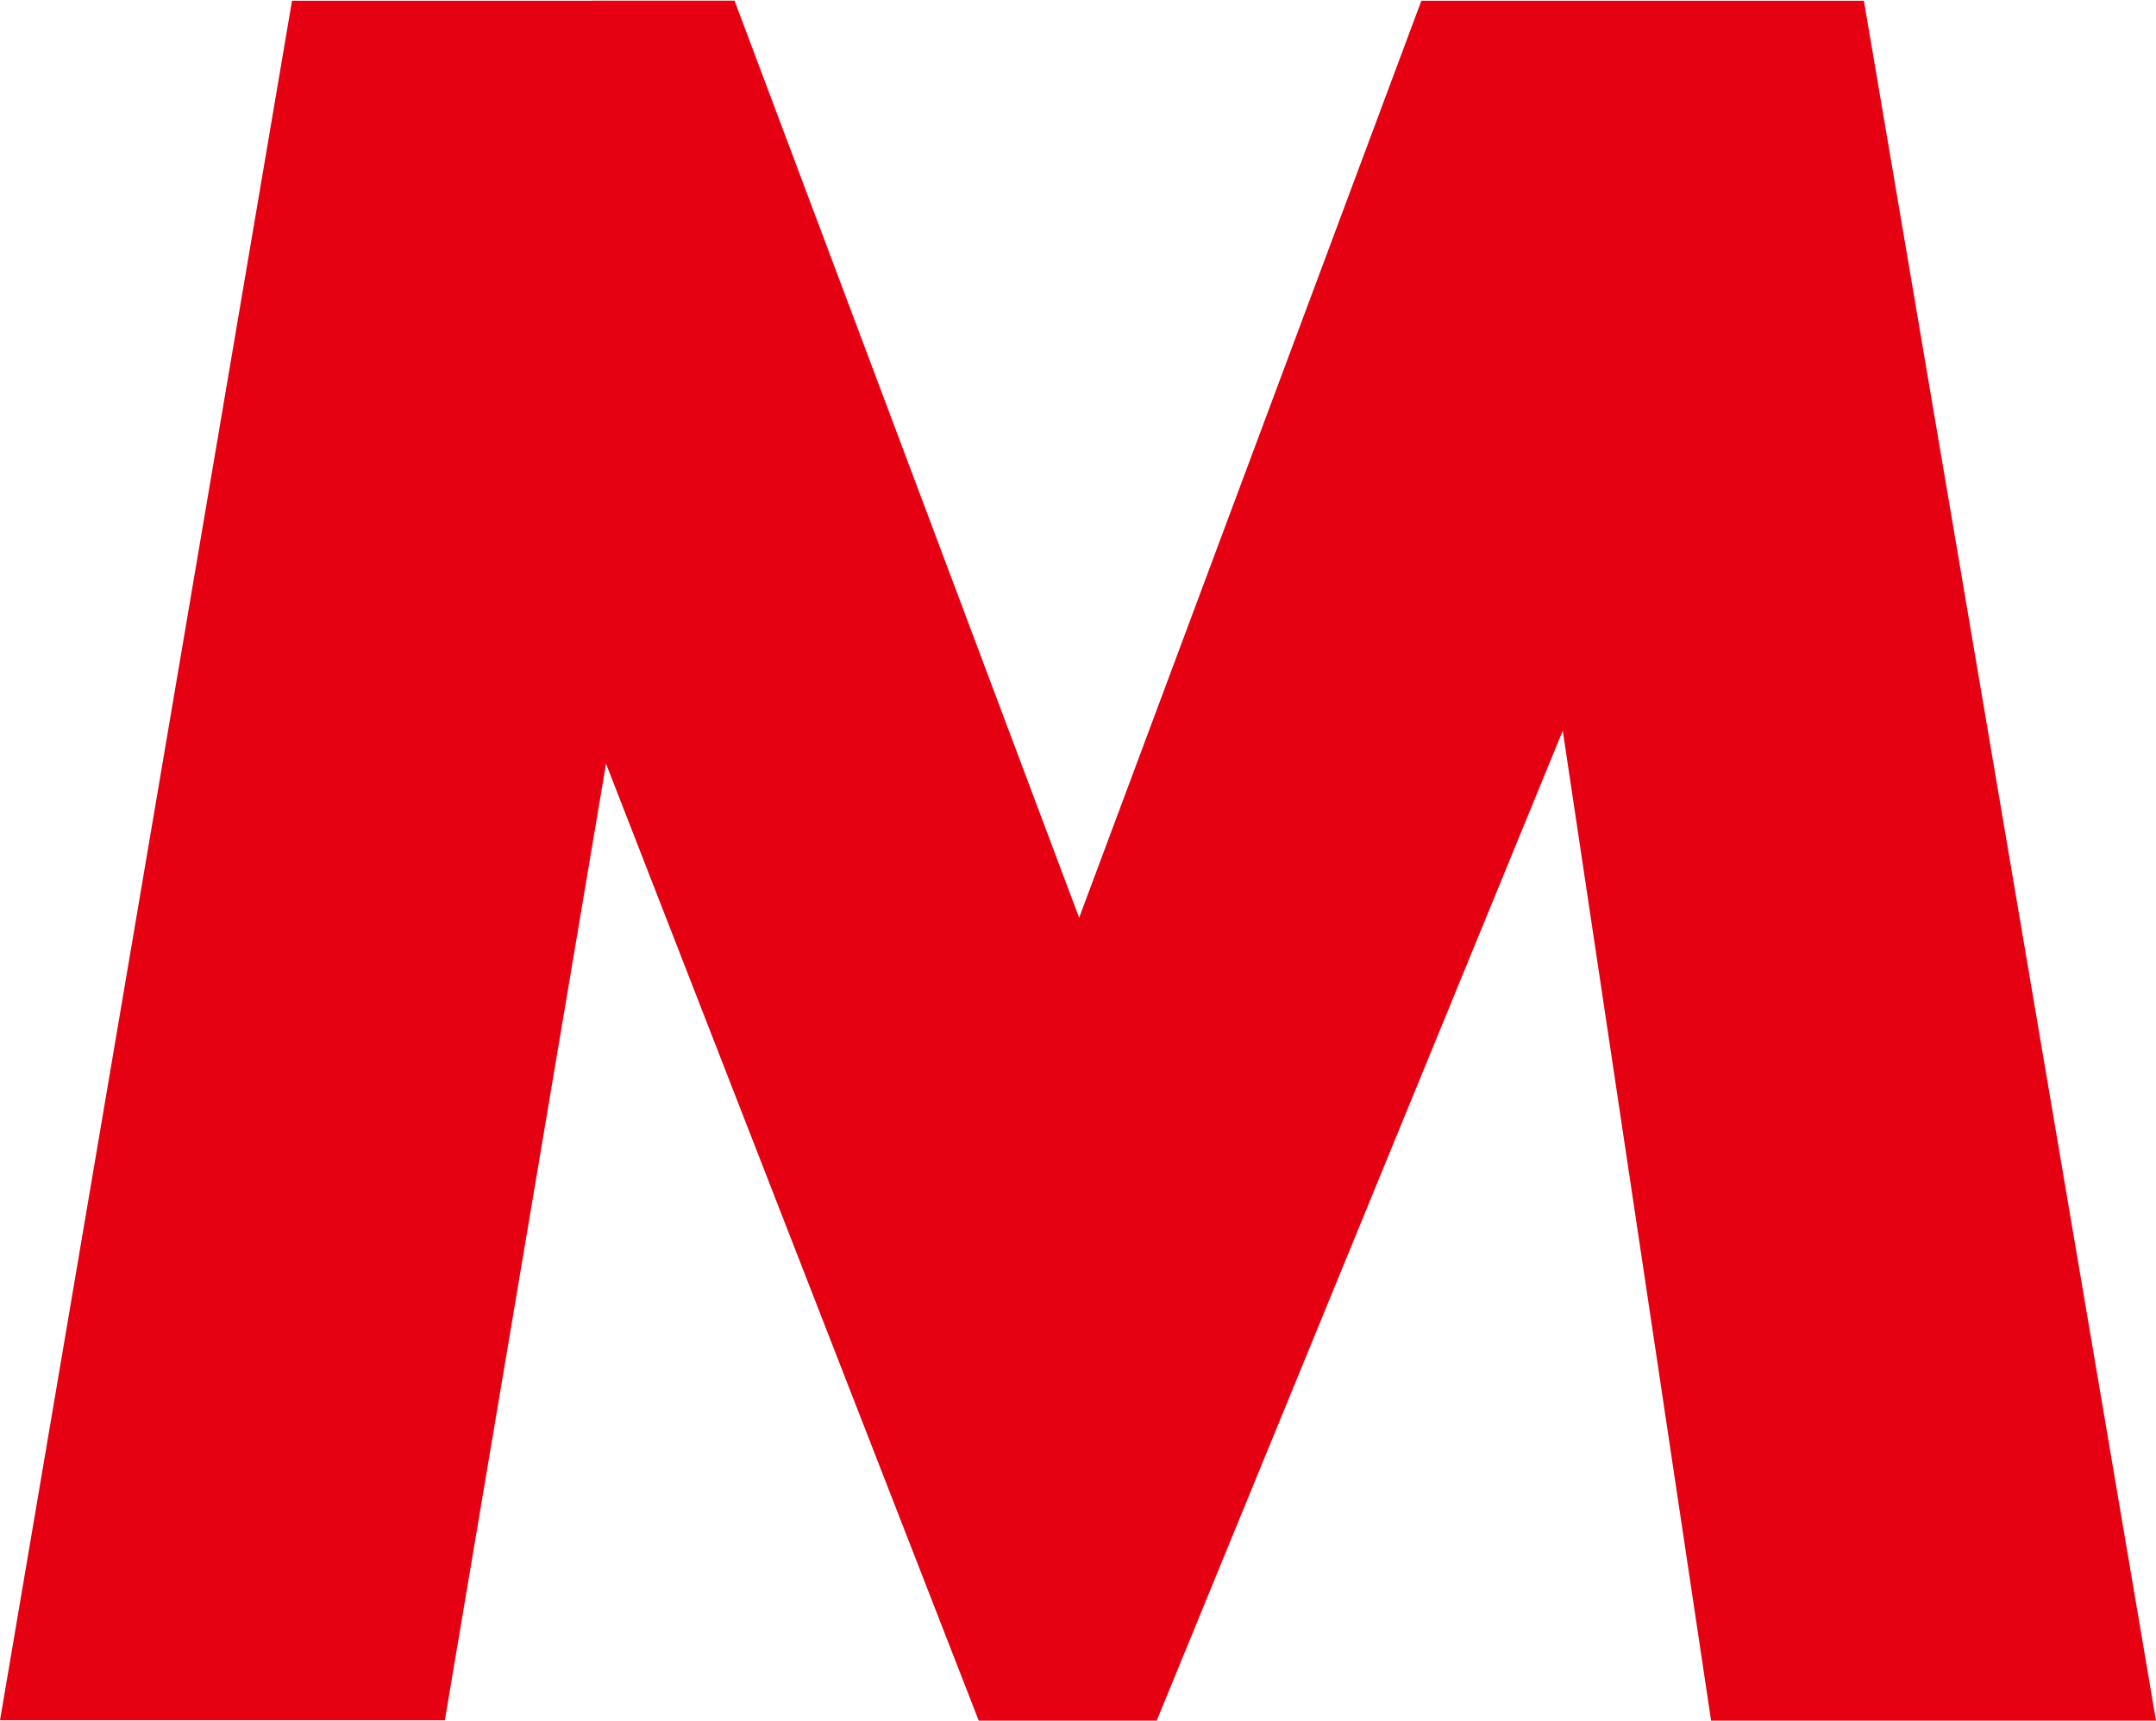
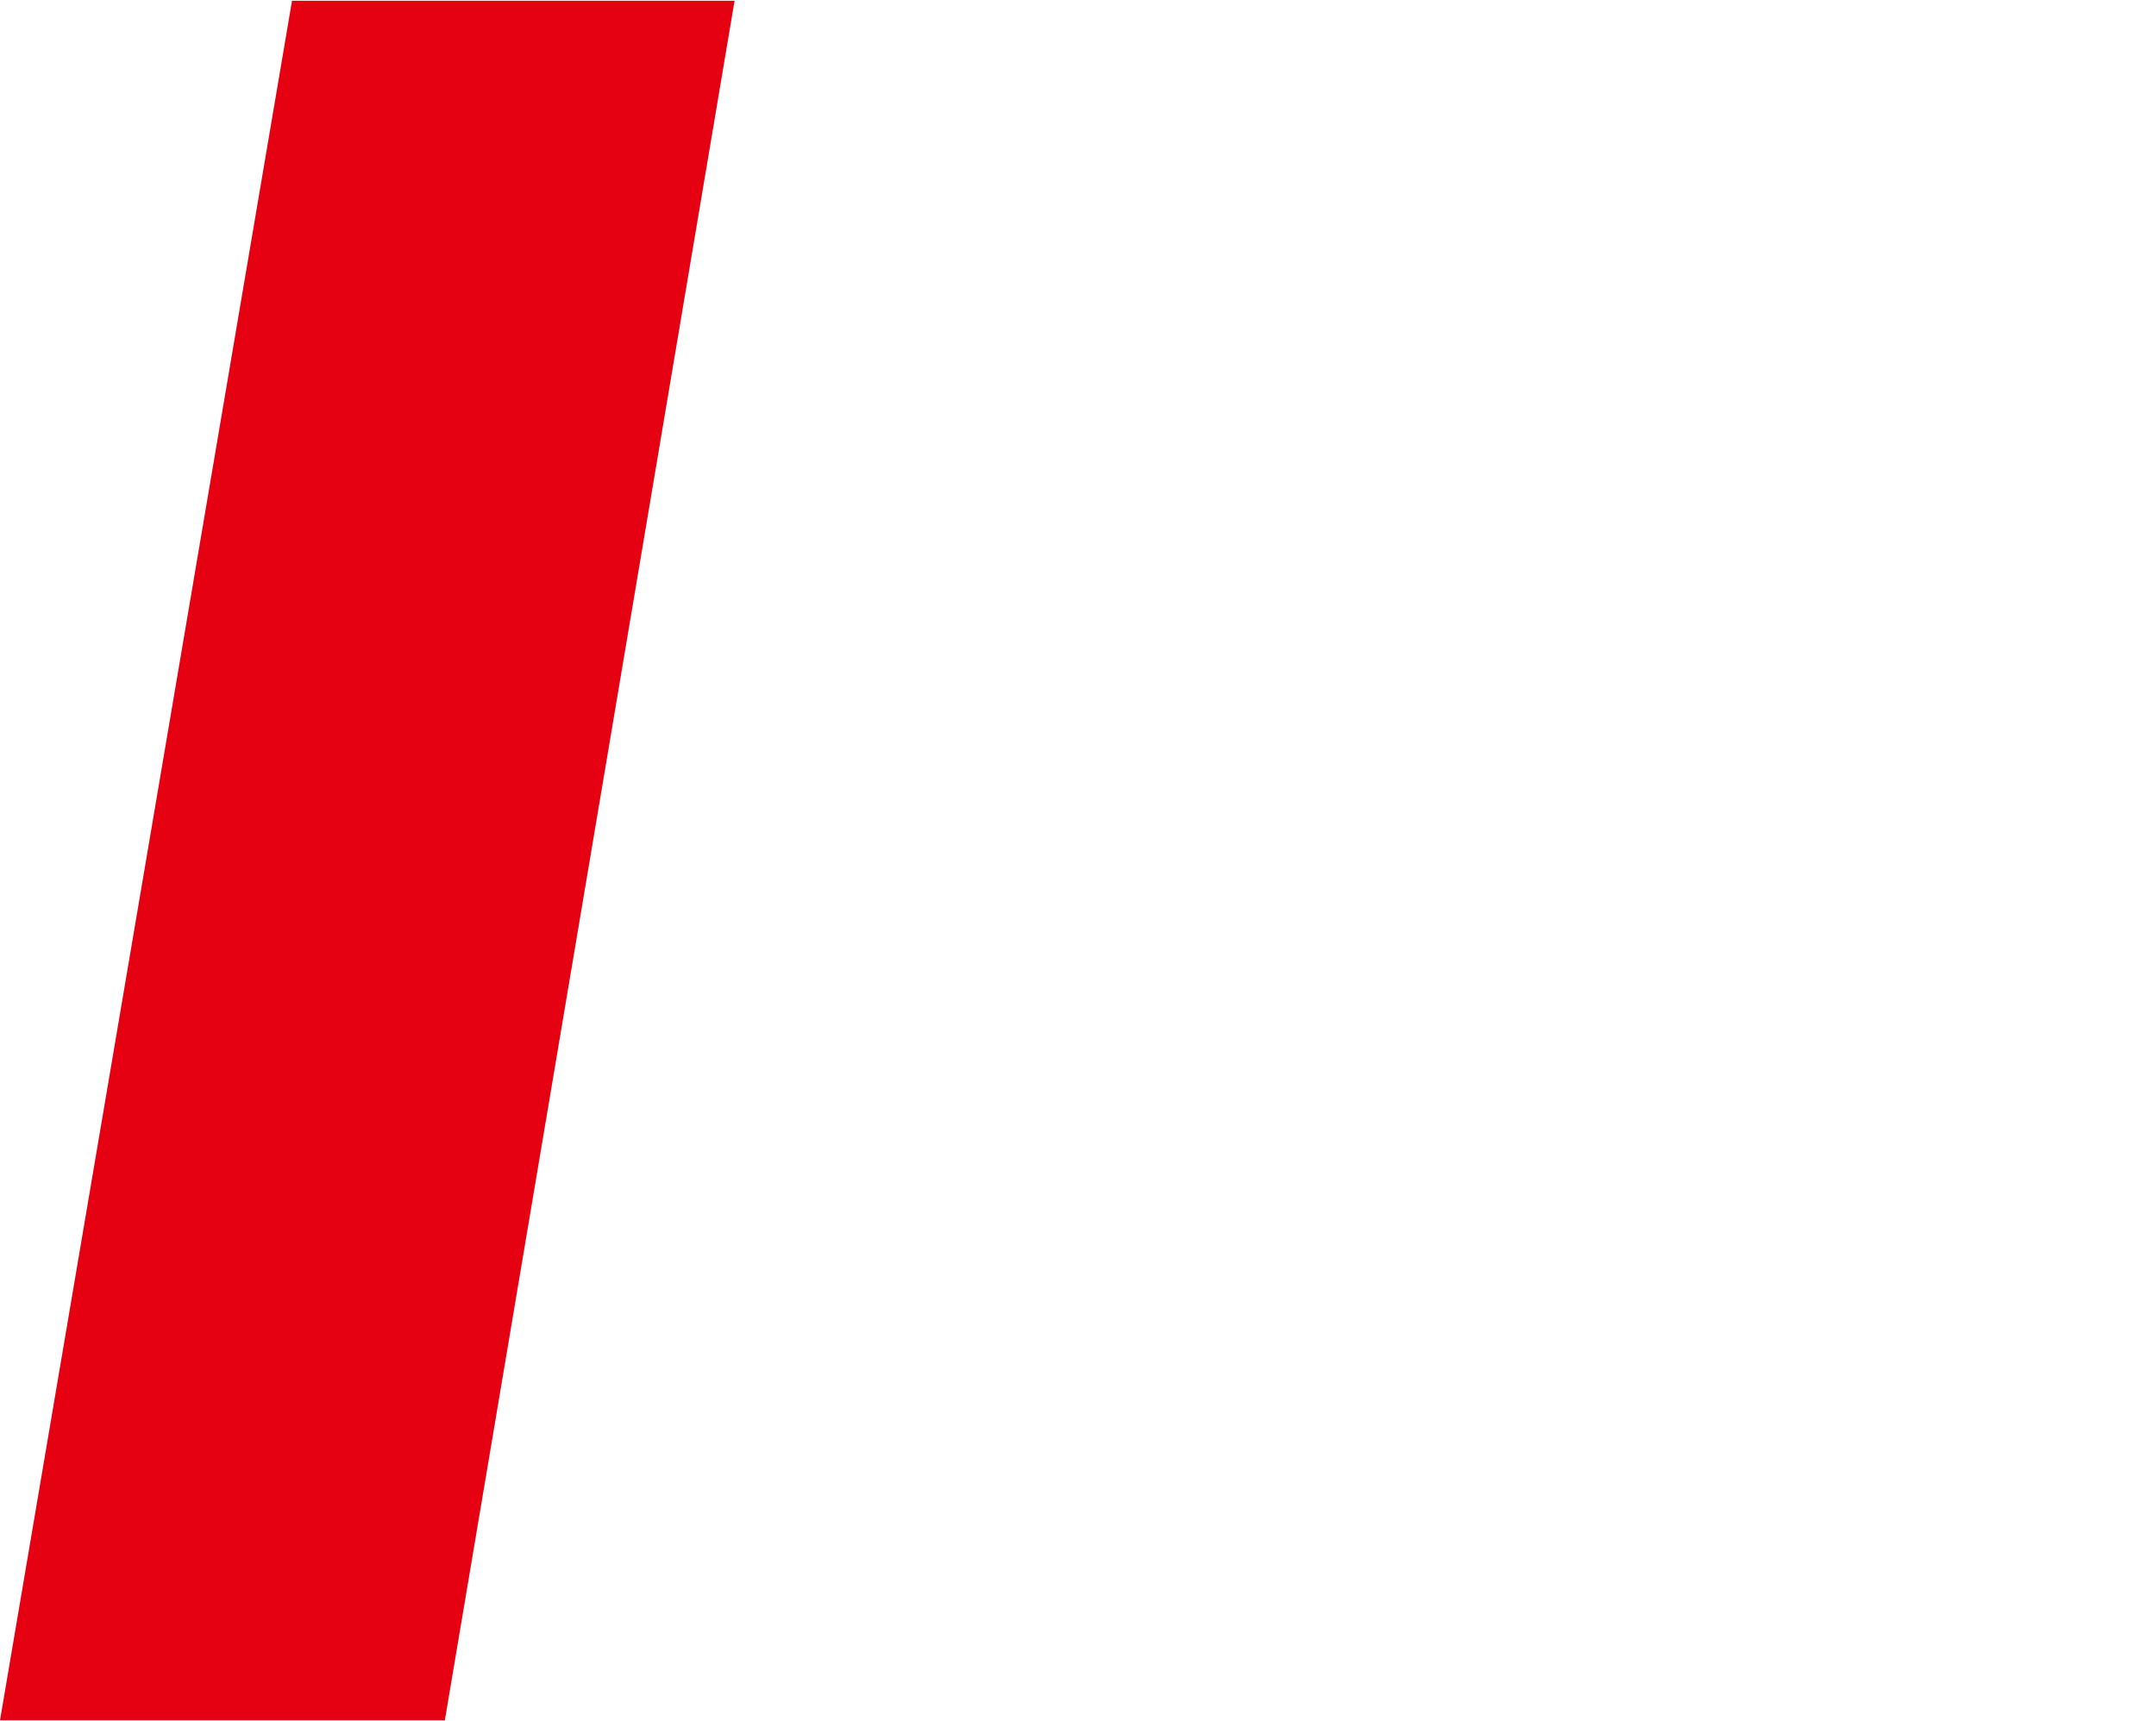
<svg xmlns="http://www.w3.org/2000/svg" version="1.1" id="레이어_1" x="0px" y="0px" viewBox="0 0 283 226" width="283px" height="226px" style="enable-background:new 0 0 283 226;" xml:space="preserve">
  <style type="text/css">
	.st0{fill:#E50012;}
</style>
  <g>
-     <polygon class="st0" points="244.66,0.1 186.57,0.1 141.65,120.49 96.42,0.1 38.33,0.1 38.33,0.1 77.77,0.1 77.77,96.5    77.86,95.93 128.47,225.9 151.83,225.9 205.13,95.93 224.6,225.9 283,225.9  " />
    <polygon class="st0" points="0,225.86 58.39,225.86 96.42,0.1 38.33,0.1  " />
  </g>
</svg>